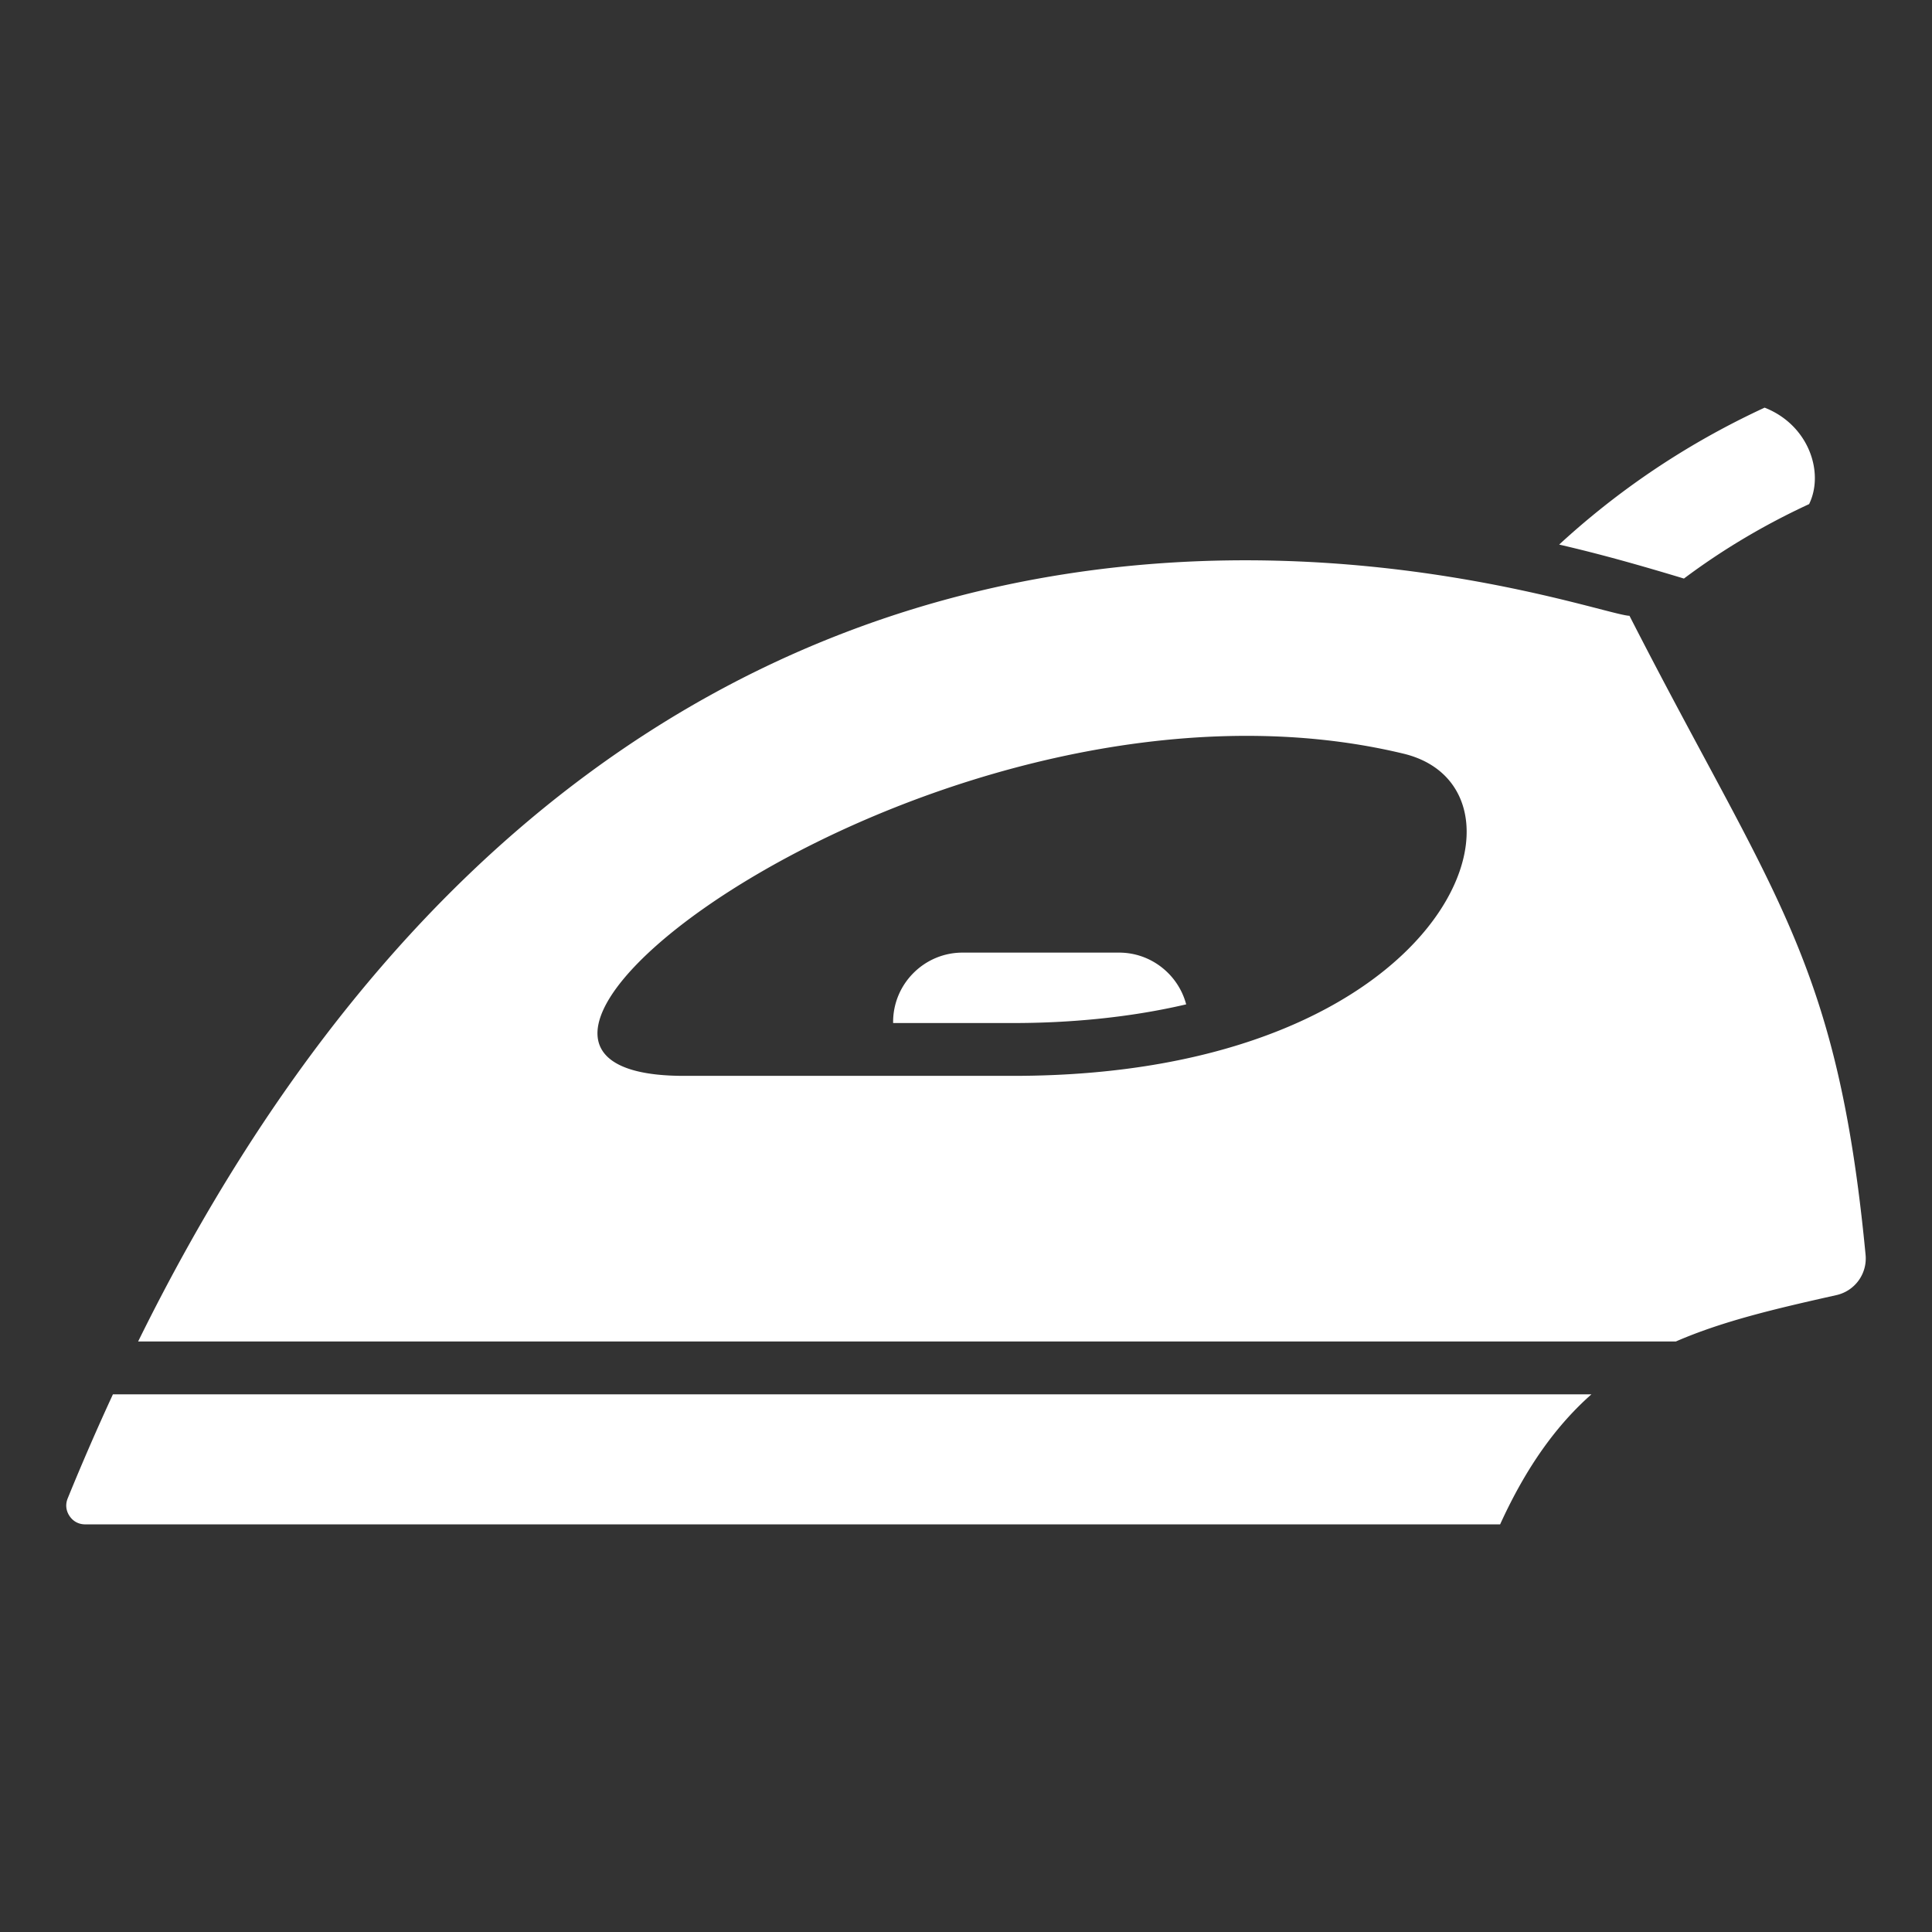
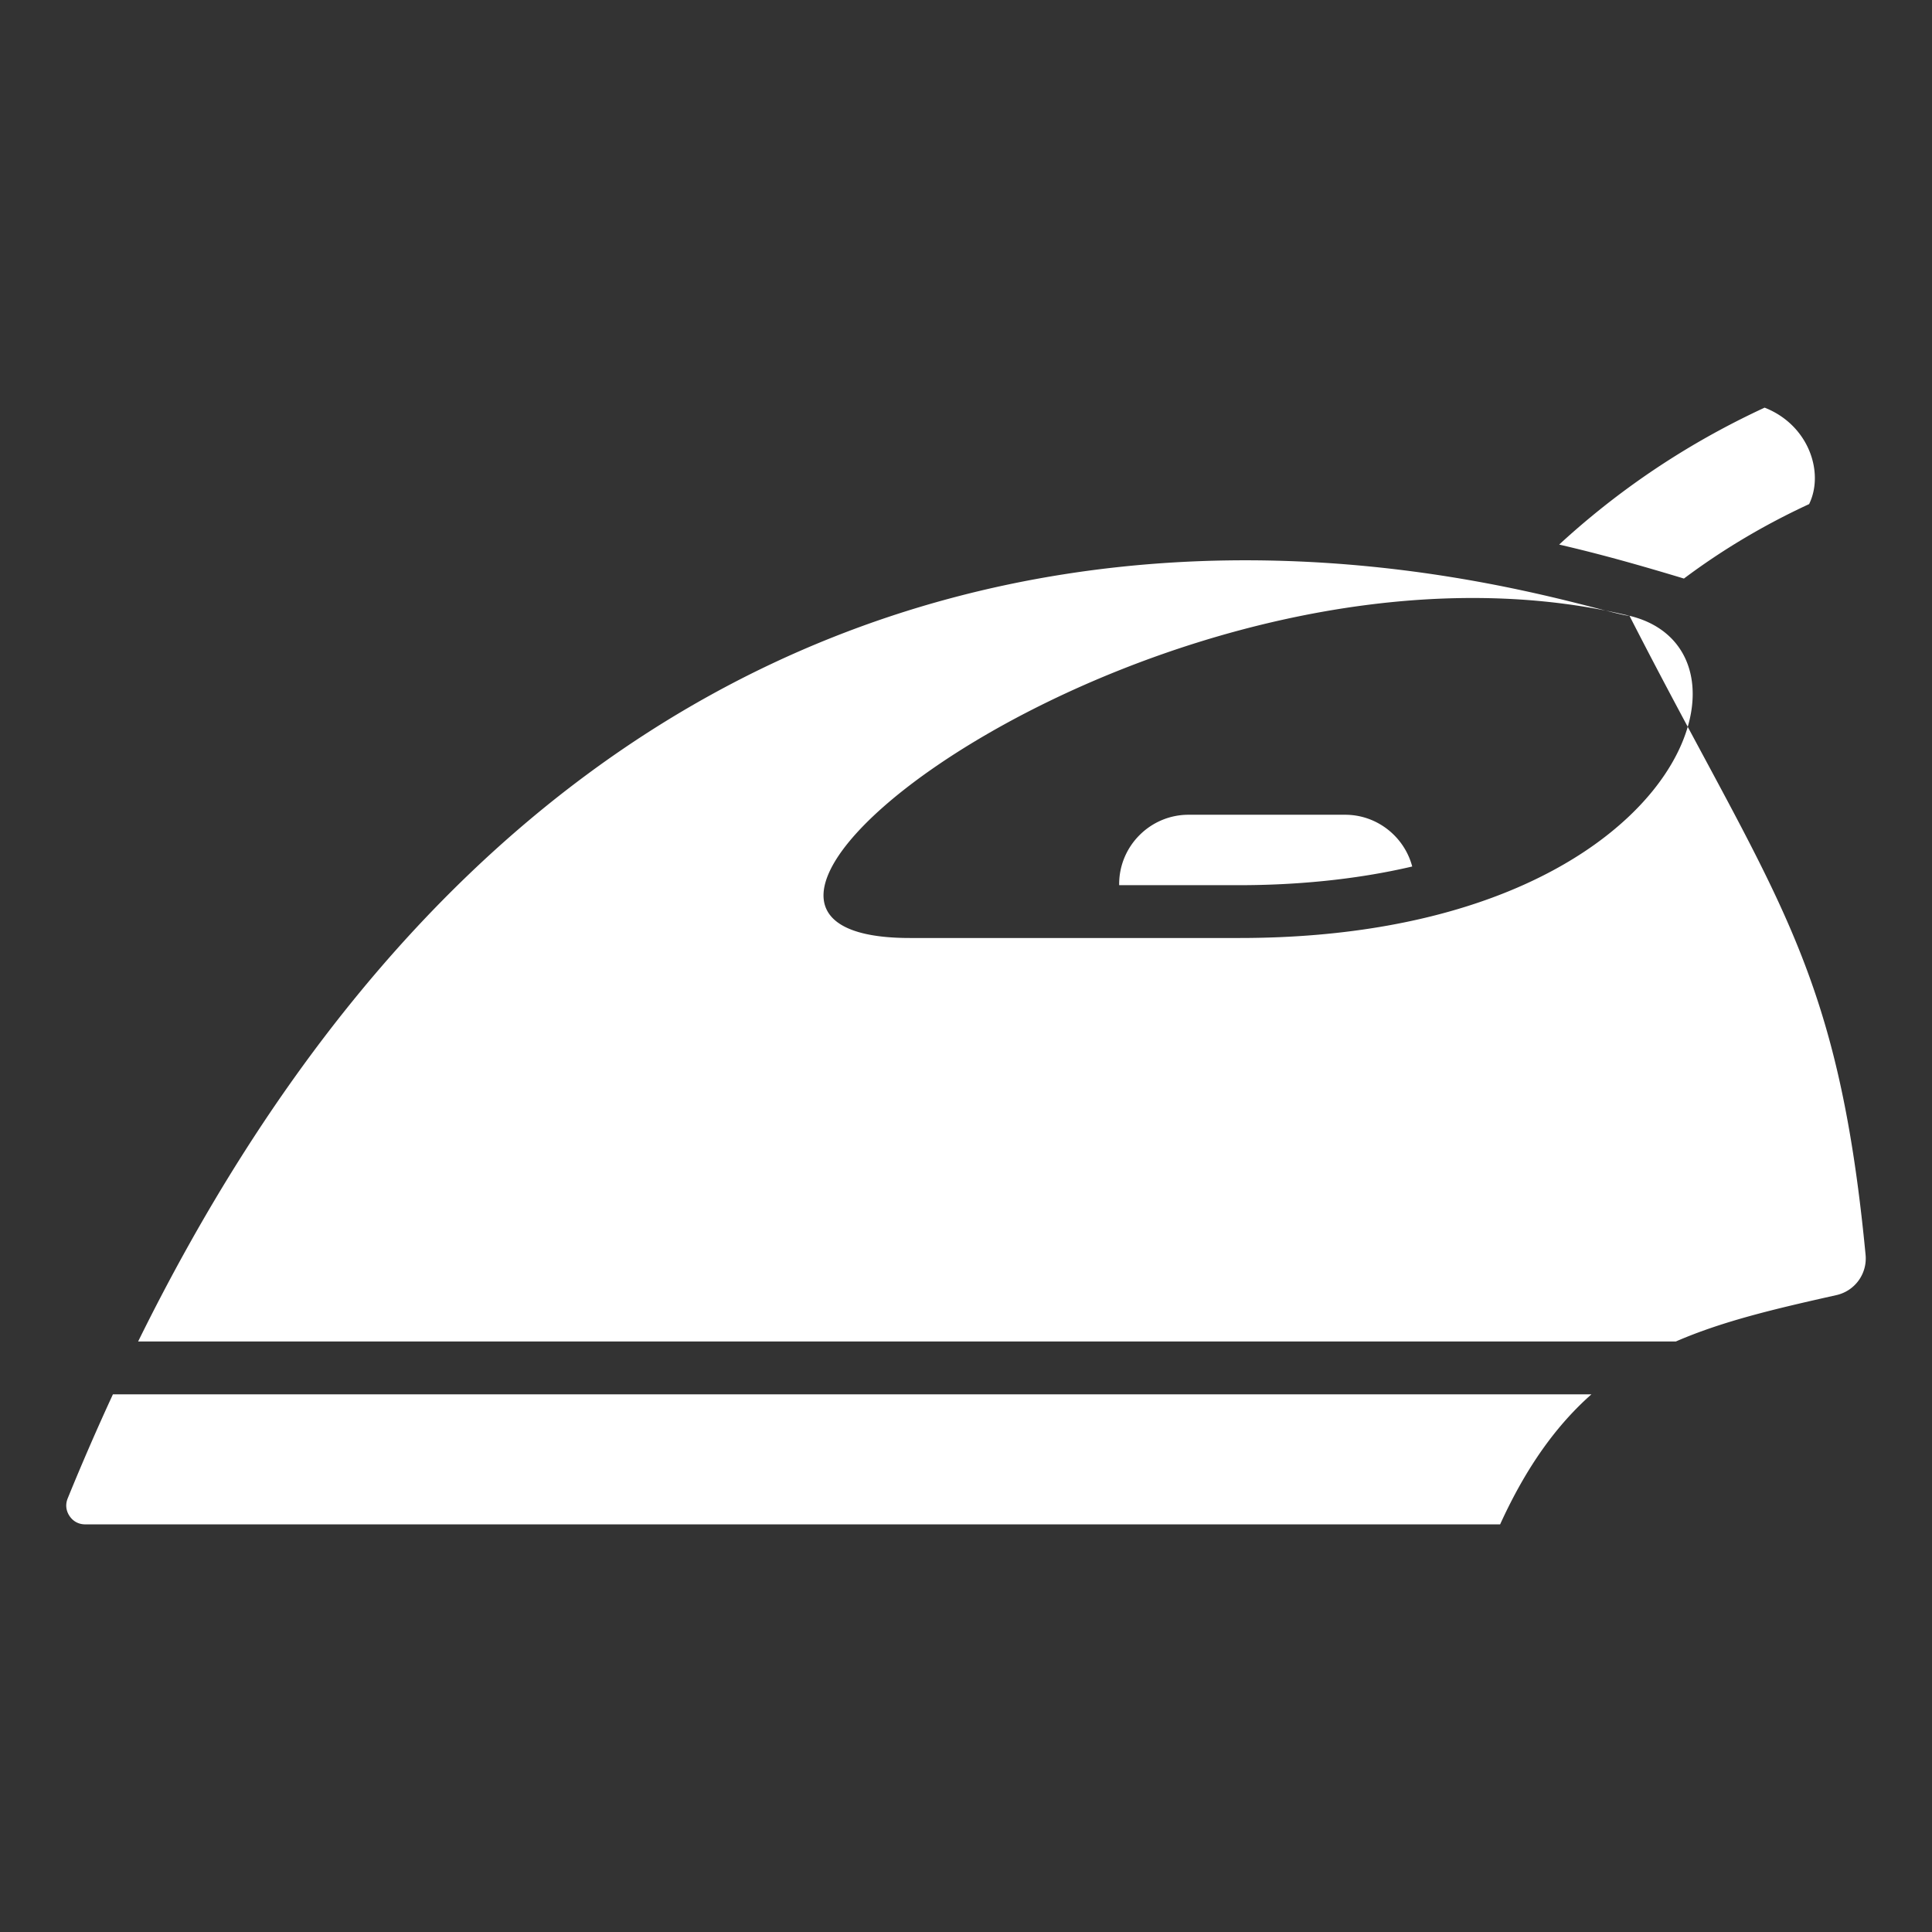
<svg xmlns="http://www.w3.org/2000/svg" version="1.1" width="512" height="512" x="0" y="0" viewBox="0 0 512 512" style="enable-background:new 0 0 512 512" xml:space="preserve" class="">
  <rect x="0" y="0" width="512" height="512" fill="#333333" stroke="none" />
  <g>
-     <path fill-rule="evenodd" d="M413.197 144.316a210.058 210.058 0 0 1 8.917-7.759c13.846-11.38 29.023-20.89 45.53-28.528 11.751 4.621 15.852 17.247 11.79 25.563-11.921 5.516-22.98 12.094-33.175 19.731-9.622-2.91-19.231-5.677-29.027-8.05a407.025 407.025 0 0 0-4.035-.957zm8.548 225.196c-9.147 8.092-17.169 19.036-24.197 34.46H22.577c-1.719 0-3.197-.789-4.153-2.216-.955-1.425-1.129-3.09-.48-4.678a657.891 657.891 0 0 1 11.982-27.566zm10.084-206.321c-12.408-.332-254.482-93.275-395.226 192.32h407.503c12.5-5.441 26.607-8.719 42.521-12.284a9.957 9.957 0 0 0 7.769-10.715c-7.536-78.623-24.663-95.142-62.567-169.321zm-59.902 36.534c38.828 9.334 12.489 85.389-103.413 85.389h-87.283c-81.063.001 69.96-114.412 190.696-85.389zm-116.864 52.727h41.515c8.498 0 15.695 5.845 17.772 13.714-15.413 3.611-31.45 4.95-45.835 4.95h-31.827v-.288c-.001-10.108 8.268-18.376 18.375-18.376z" clip-rule="evenodd" fill="#ffffff" data-original="#000000" />
+     <path fill-rule="evenodd" d="M413.197 144.316a210.058 210.058 0 0 1 8.917-7.759c13.846-11.38 29.023-20.89 45.53-28.528 11.751 4.621 15.852 17.247 11.79 25.563-11.921 5.516-22.98 12.094-33.175 19.731-9.622-2.91-19.231-5.677-29.027-8.05a407.025 407.025 0 0 0-4.035-.957zm8.548 225.196c-9.147 8.092-17.169 19.036-24.197 34.46H22.577c-1.719 0-3.197-.789-4.153-2.216-.955-1.425-1.129-3.09-.48-4.678a657.891 657.891 0 0 1 11.982-27.566zm10.084-206.321c-12.408-.332-254.482-93.275-395.226 192.32h407.503c12.5-5.441 26.607-8.719 42.521-12.284a9.957 9.957 0 0 0 7.769-10.715c-7.536-78.623-24.663-95.142-62.567-169.321zc38.828 9.334 12.489 85.389-103.413 85.389h-87.283c-81.063.001 69.96-114.412 190.696-85.389zm-116.864 52.727h41.515c8.498 0 15.695 5.845 17.772 13.714-15.413 3.611-31.45 4.95-45.835 4.95h-31.827v-.288c-.001-10.108 8.268-18.376 18.375-18.376z" clip-rule="evenodd" fill="#ffffff" data-original="#000000" />
  </g>
</svg>